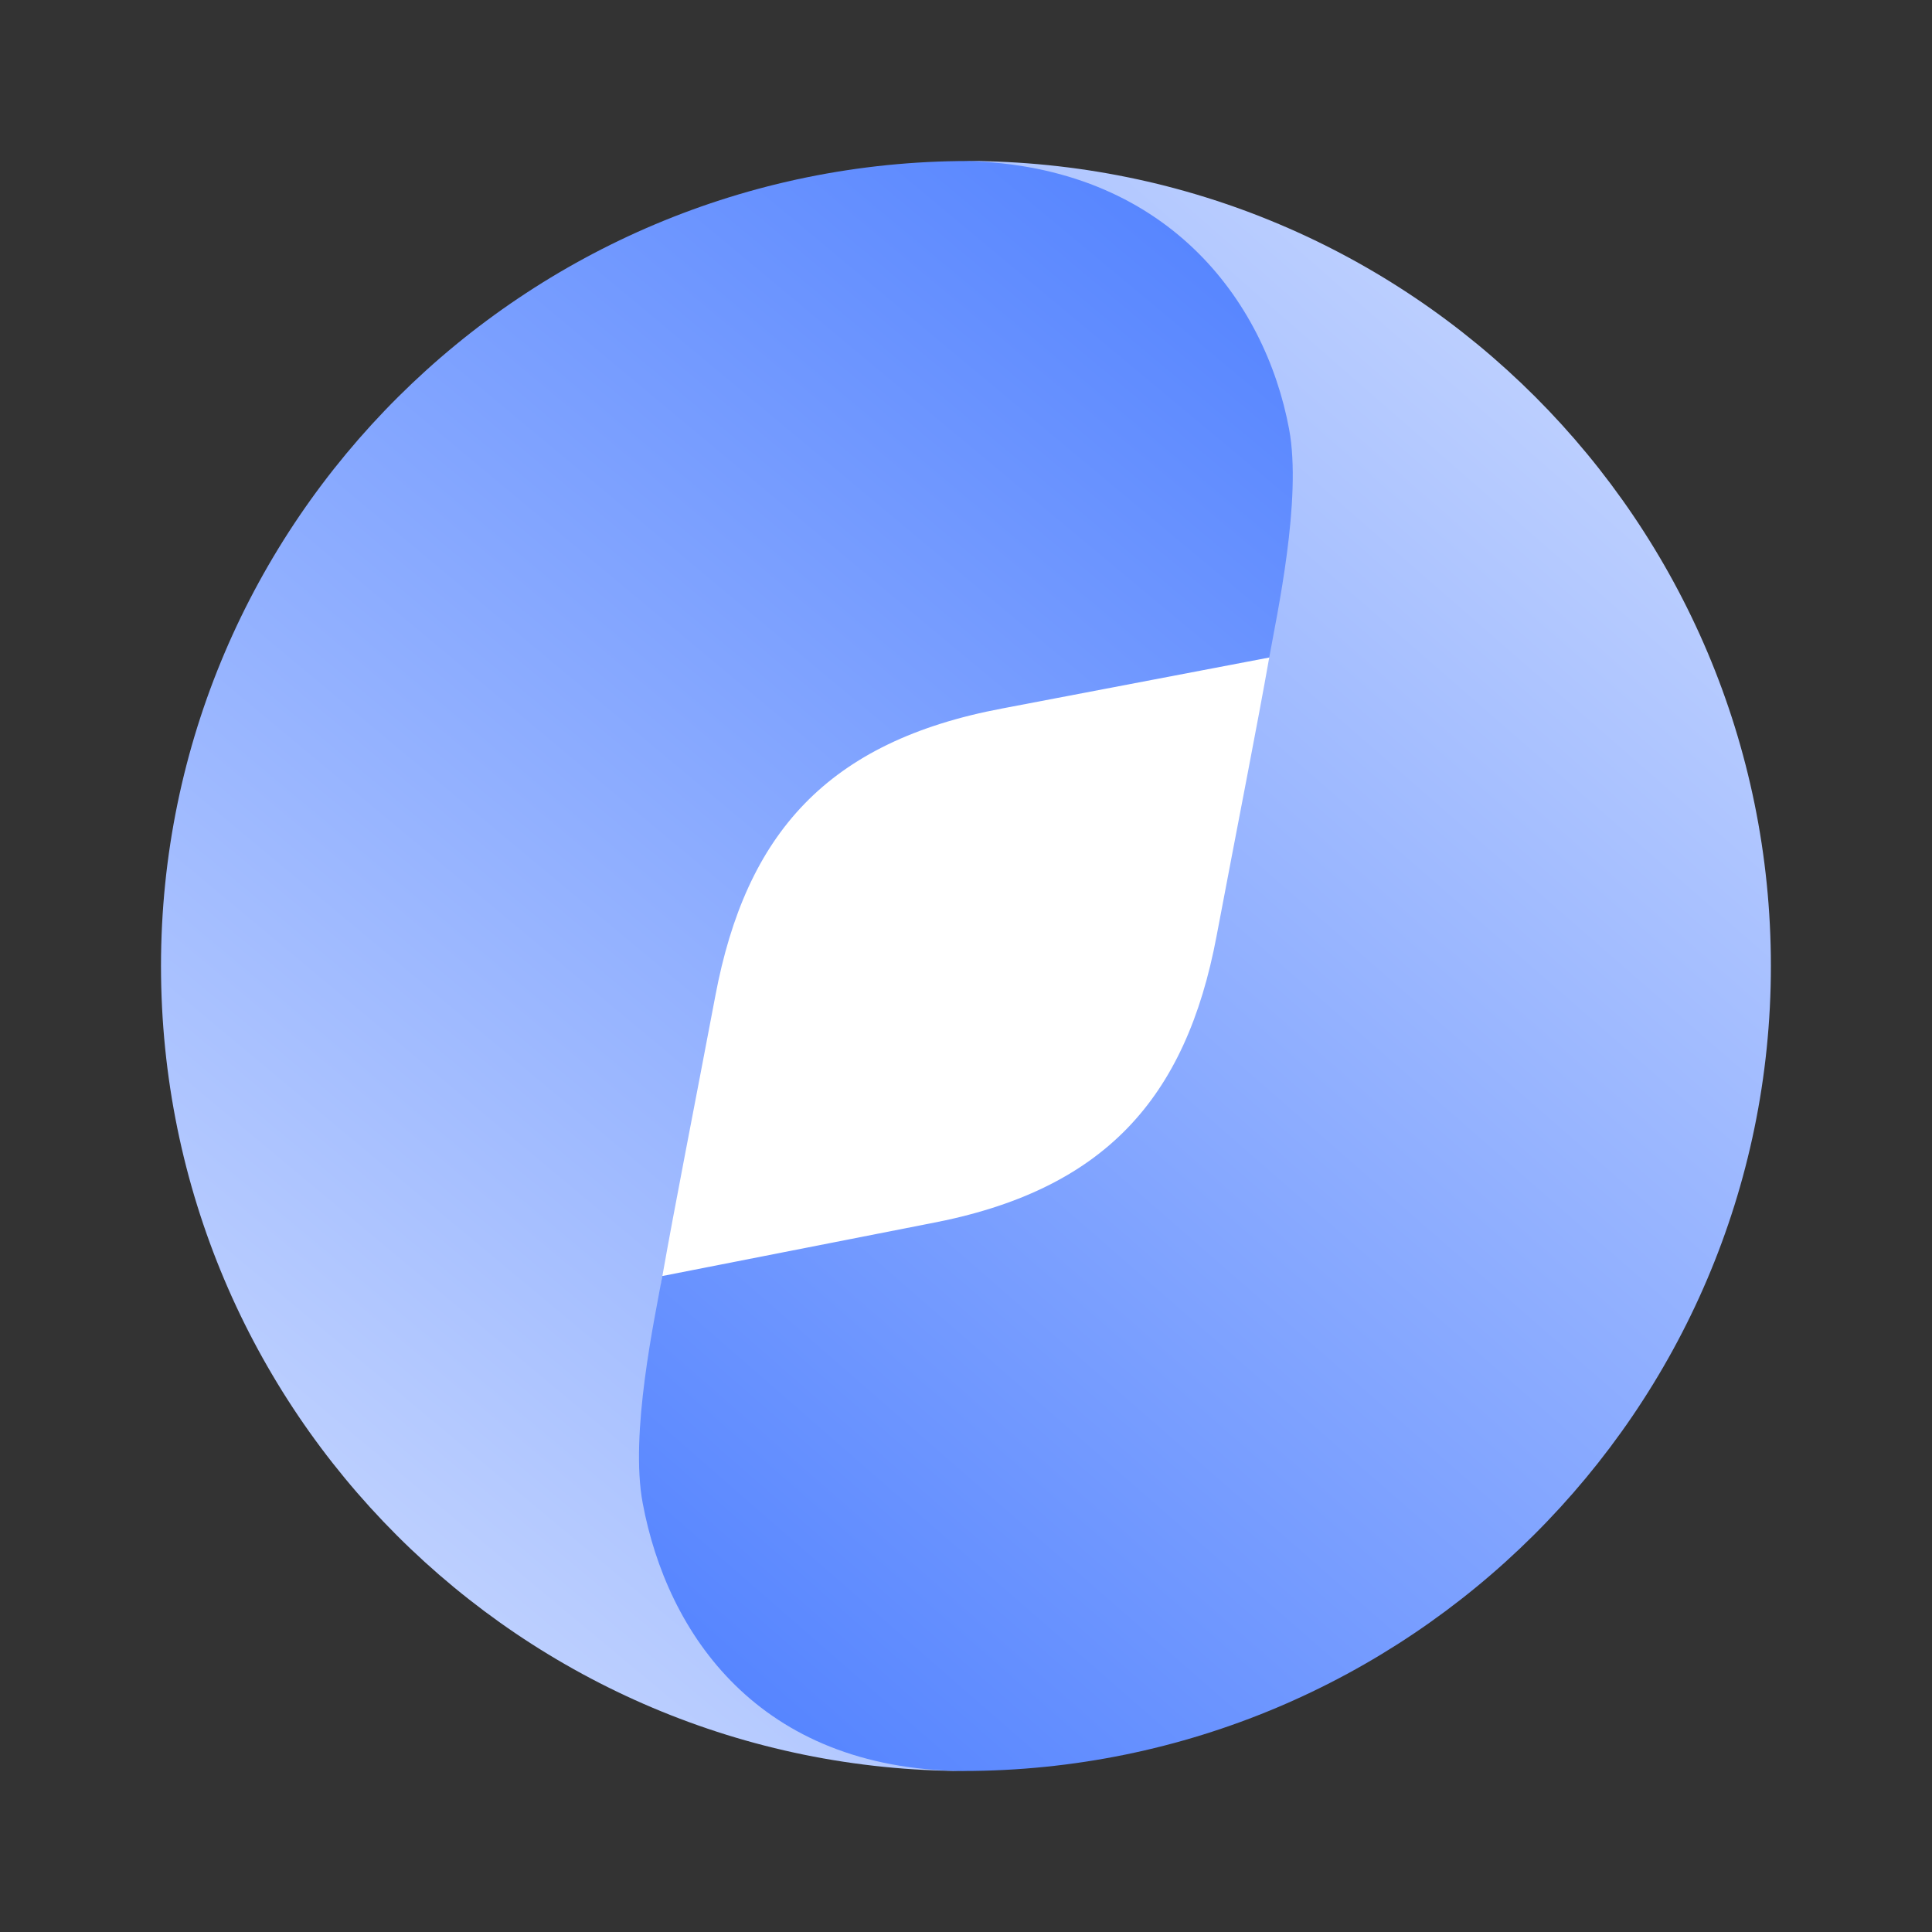
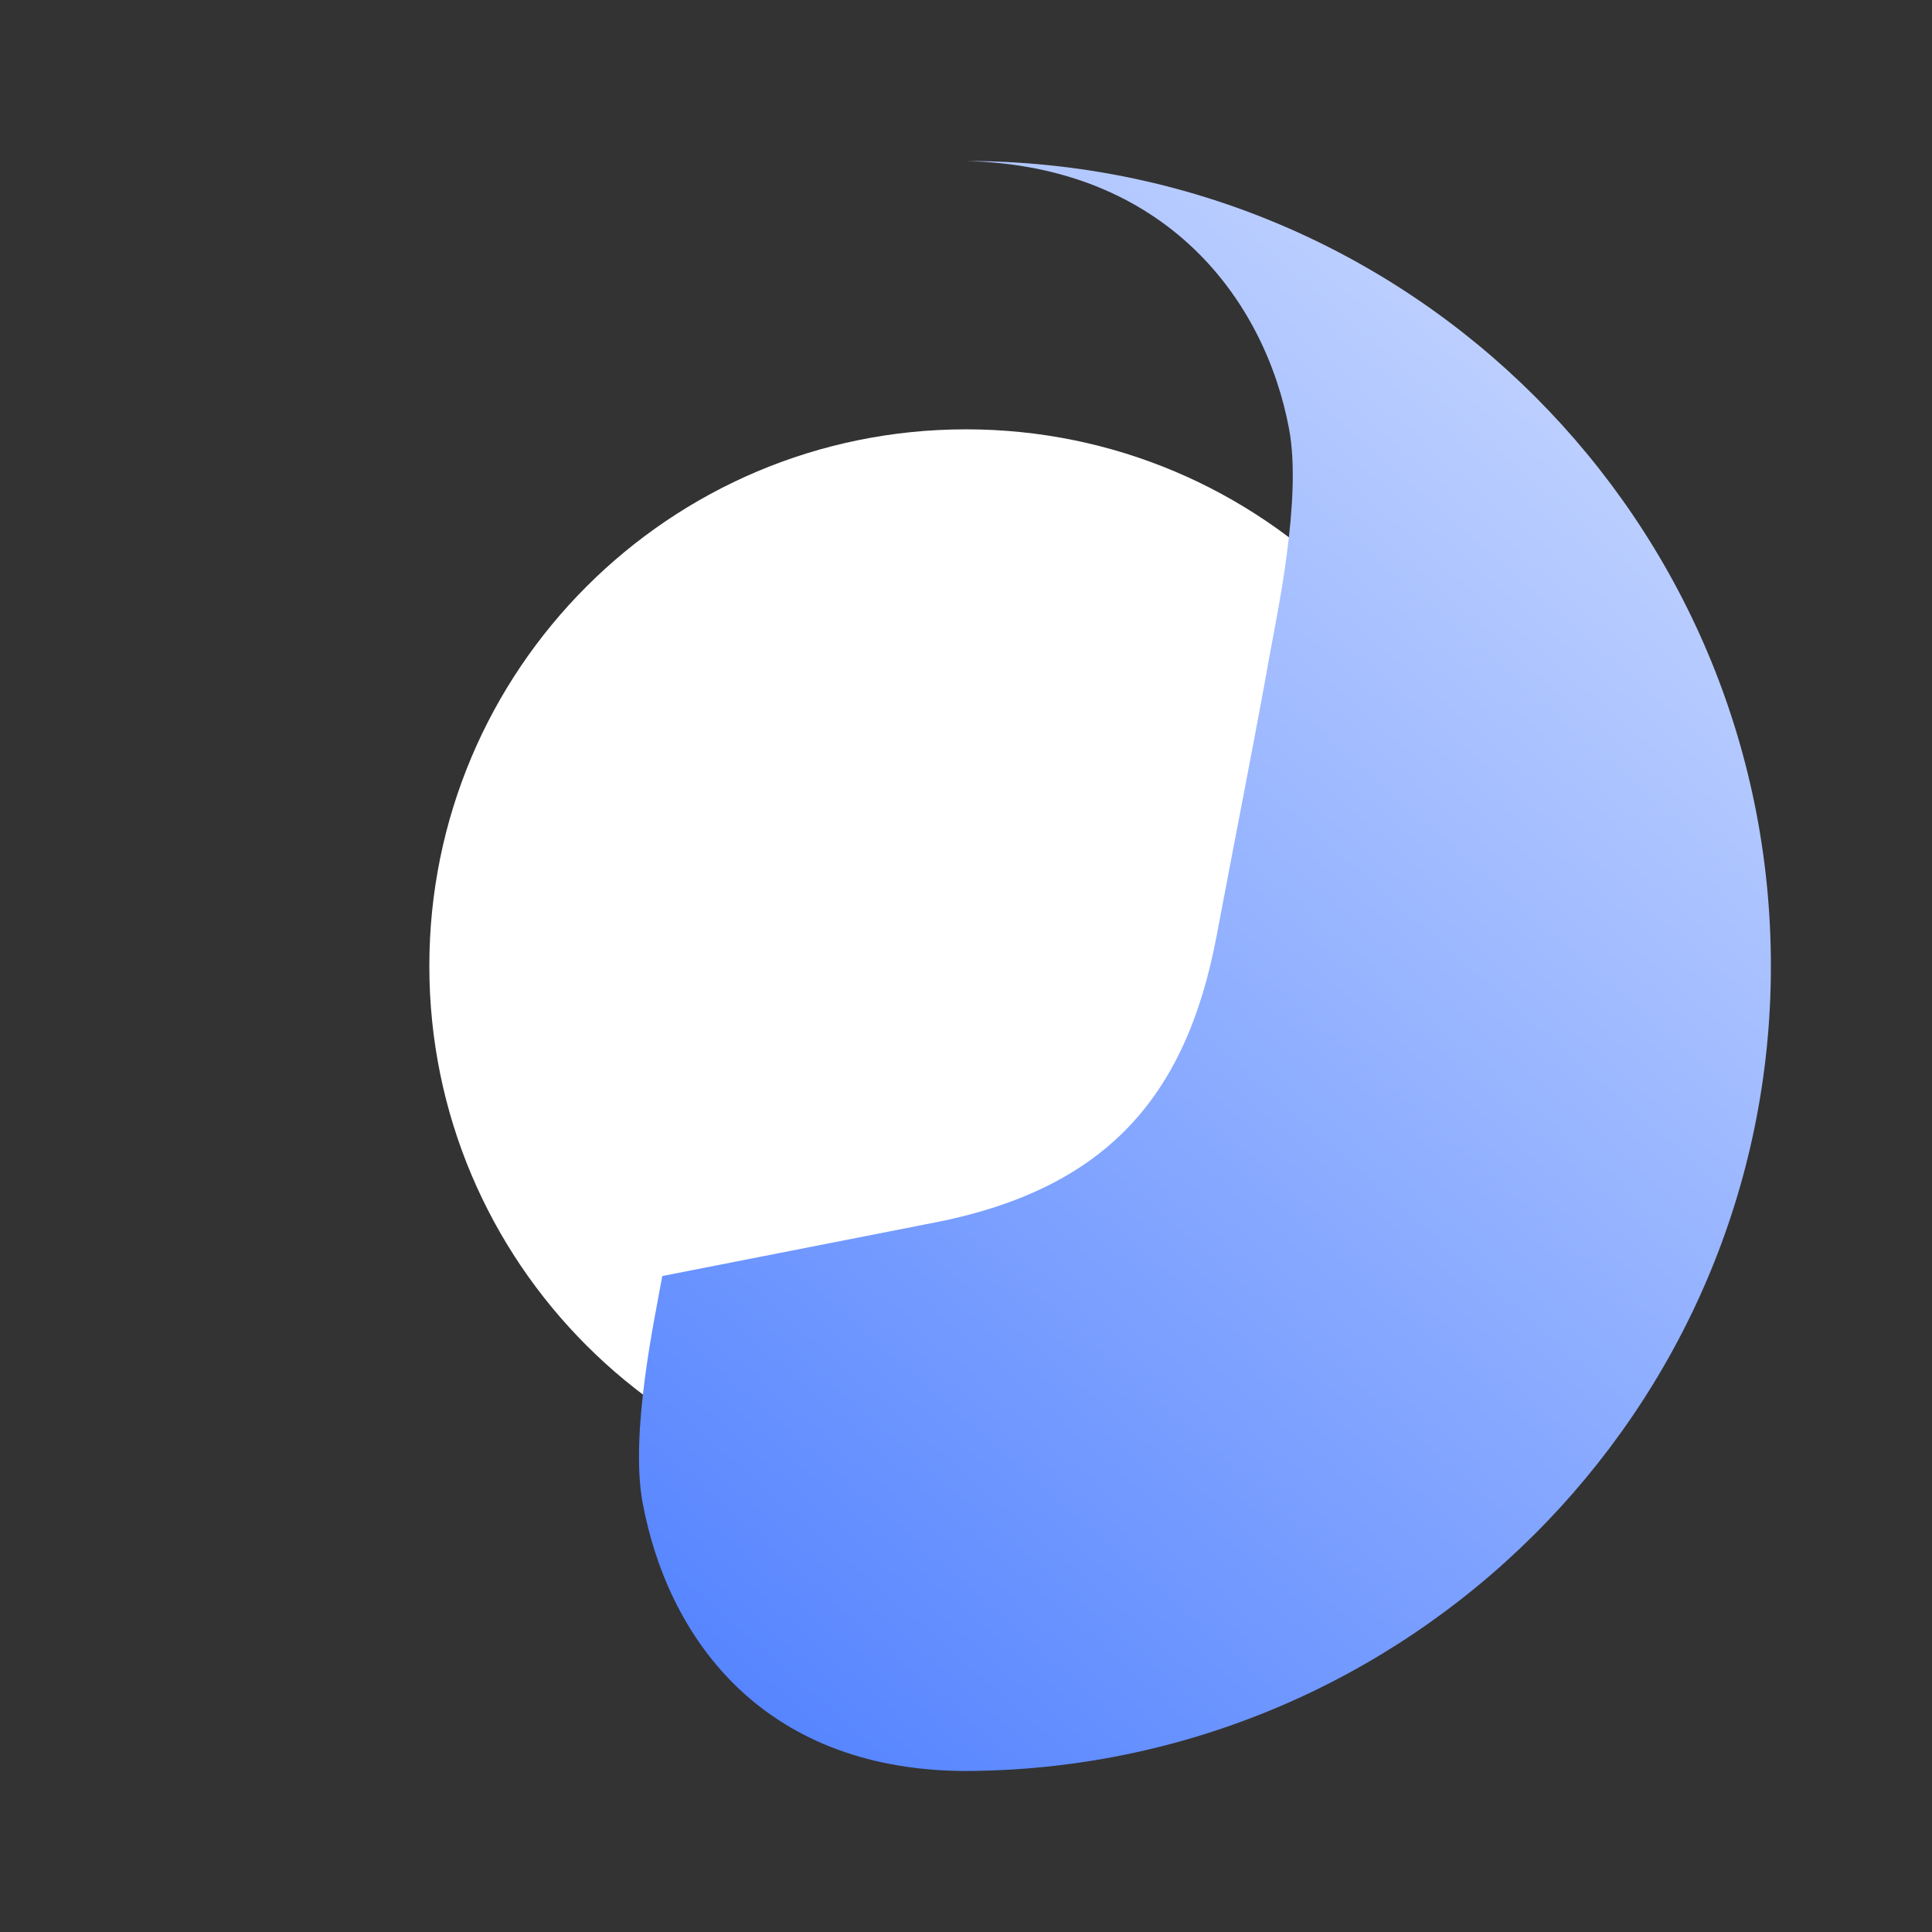
<svg xmlns="http://www.w3.org/2000/svg" width="36" height="36" viewBox="0 0 36 36" fill="none">
  <rect x="0" y="0" width="36" height="36" fill="#333333" stroke="none" />
  <path d="M8 18C8 12.477 12.477 8 18 8C23.523 8 28 12.477 28 18C28 23.523 23.523 28 18 28C12.477 28 8 23.523 8 18Z" fill="white" />
-   <path d="M18 33C14.272 32.91 12.797 30.418 12.347 28.012C12.102 26.704 12.209 24.529 12.347 23.752C12.57 22.487 12.93 20.668 13.329 18.558C13.899 15.534 15.413 13.814 18.682 13.2L24.028 12.18C24.17 11.386 24.438 9.284 24.194 7.989C23.739 5.556 21.865 3.039 18.06 3C9.773 3 3 9.713 3 18C3 26.287 9.713 33 18 33Z" fill="url(#paint0_linear_2505_5670)" />
  <path d="M17.998 3C21.725 3.09 23.57 5.587 24.02 7.993C24.265 9.301 23.789 11.472 23.651 12.248C23.428 13.513 23.068 15.332 22.669 17.442C22.099 20.466 20.584 22.186 17.316 22.8L12.341 23.777C12.199 24.57 11.732 26.715 11.976 28.01C12.431 30.442 14.133 32.961 17.938 33C26.225 33 32.998 26.287 32.998 18C32.998 9.713 26.285 3 17.998 3Z" fill="url(#paint1_linear_2505_5670)" />
  <defs>
    <linearGradient id="paint0_linear_2505_5670" x1="3" y1="33" x2="26.608" y2="4.681" gradientUnits="userSpaceOnUse">
      <stop stop-color="#D2DFFF" />
      <stop offset="1" stop-color="#4E7FFF" />
    </linearGradient>
    <linearGradient id="paint1_linear_2505_5670" x1="32.998" y1="3" x2="9.02" y2="30.482" gradientUnits="userSpaceOnUse">
      <stop stop-color="#D2DFFF" />
      <stop offset="1" stop-color="#4E7FFF" />
    </linearGradient>
  </defs>
</svg>